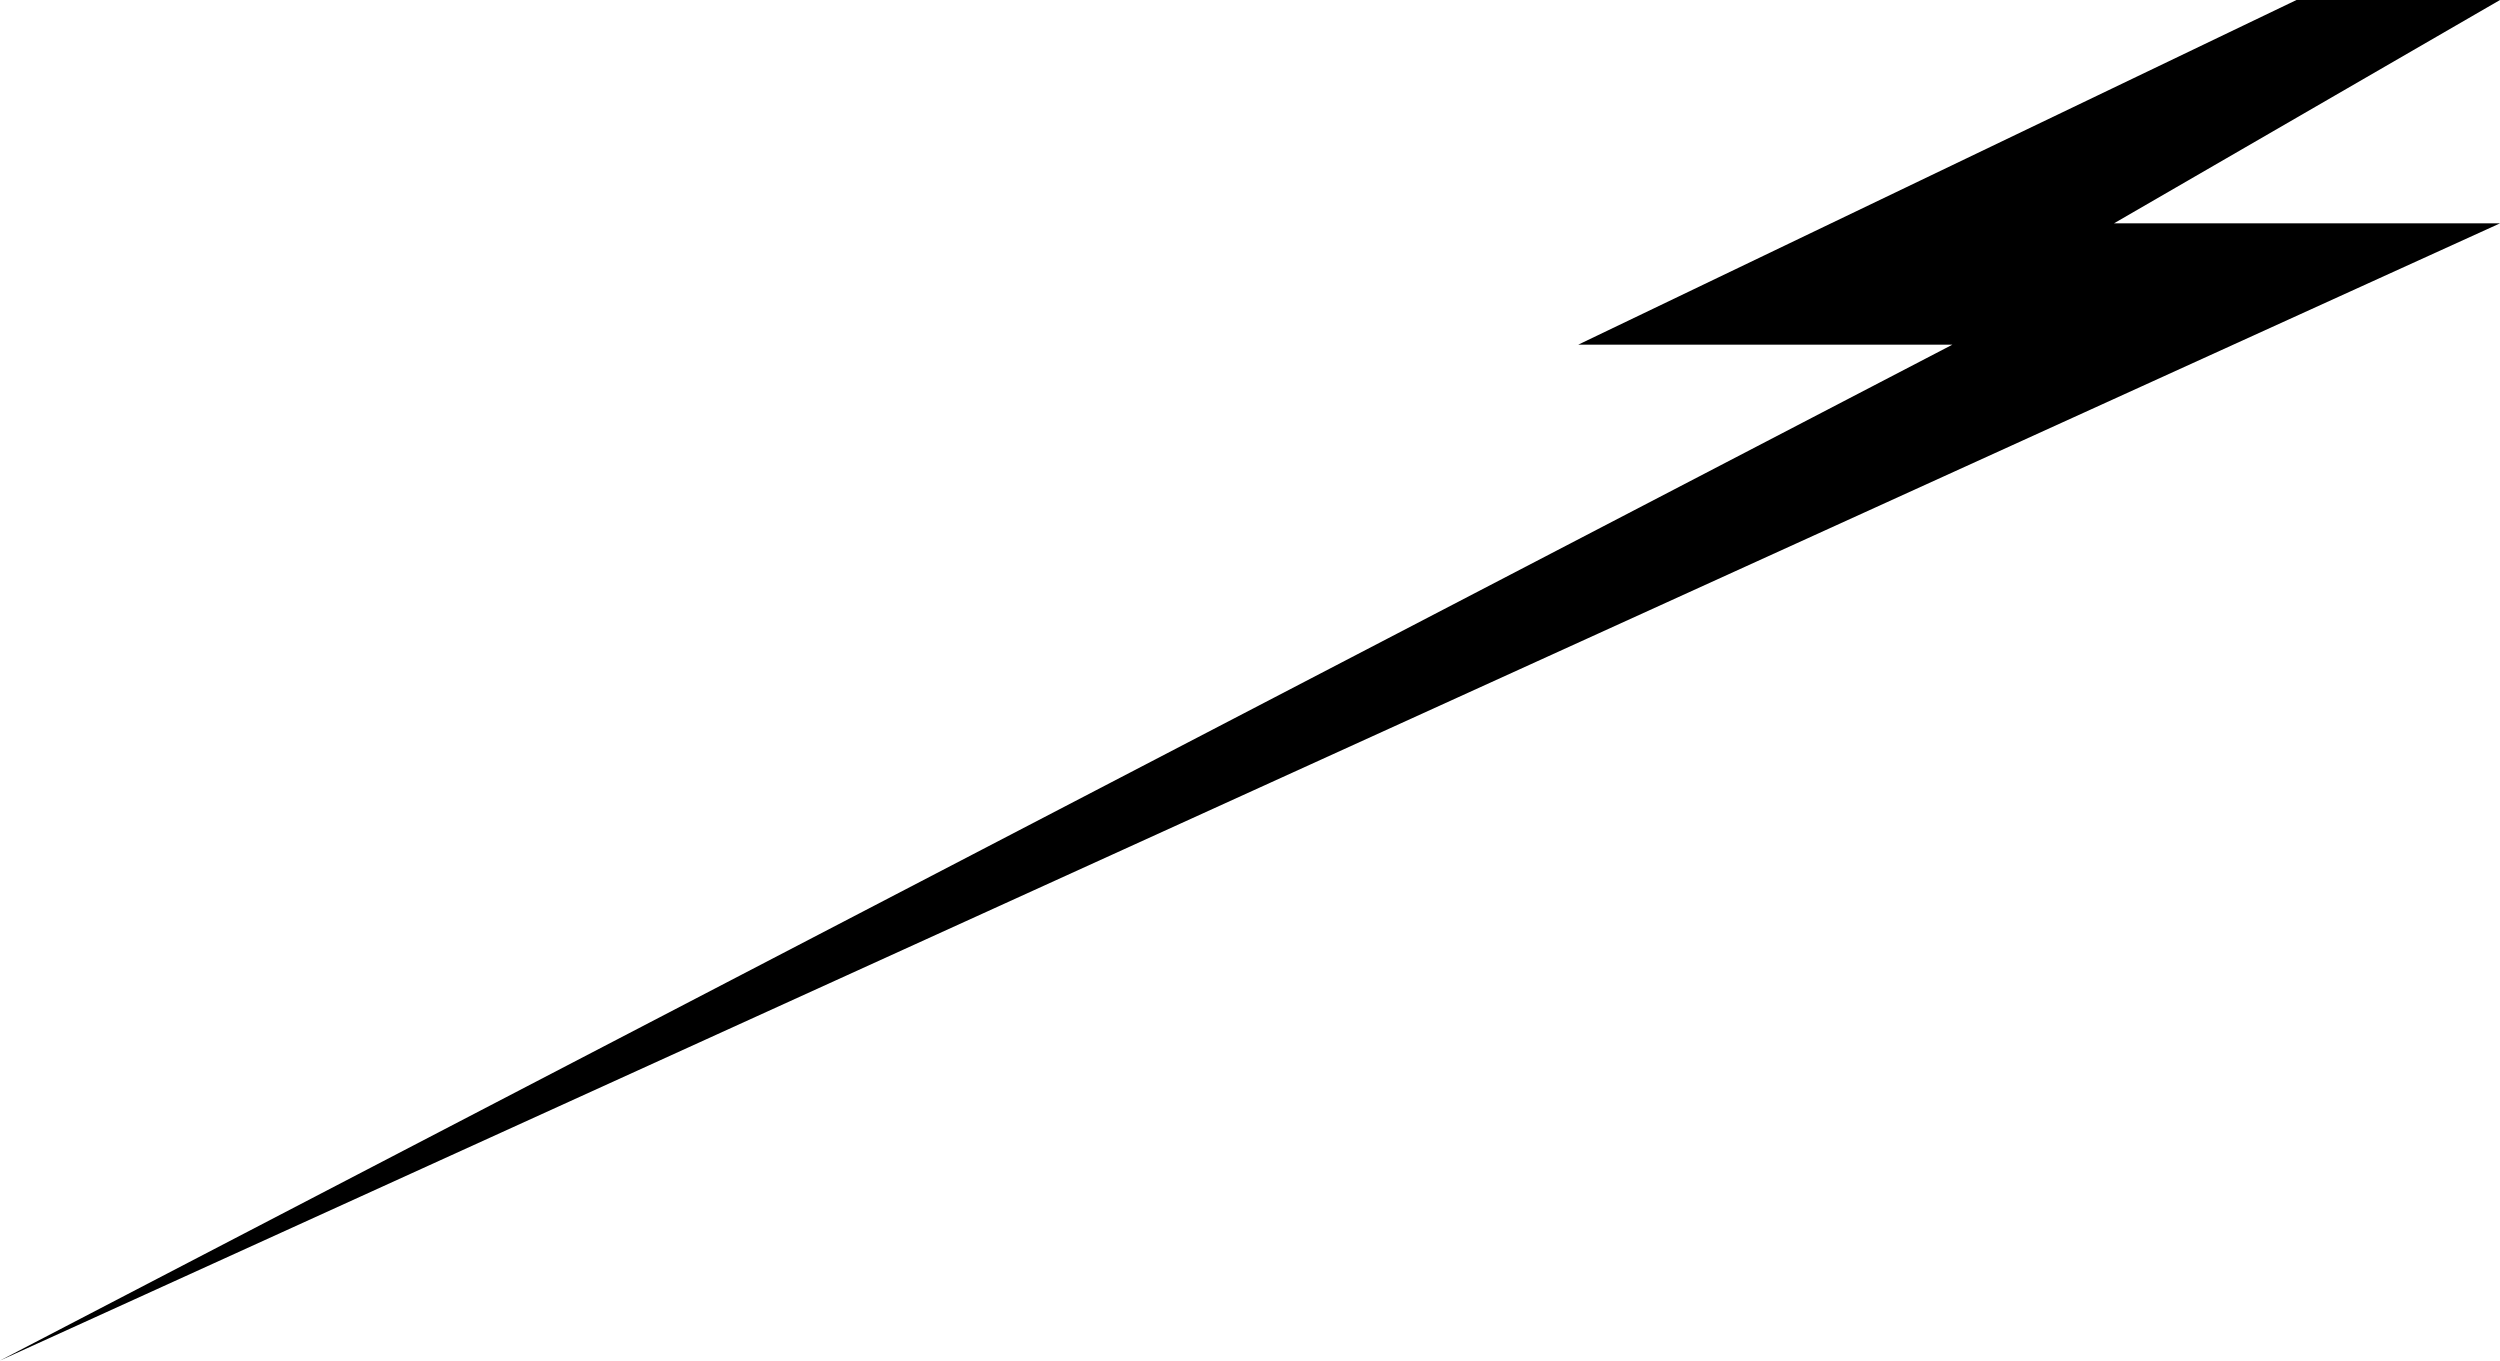
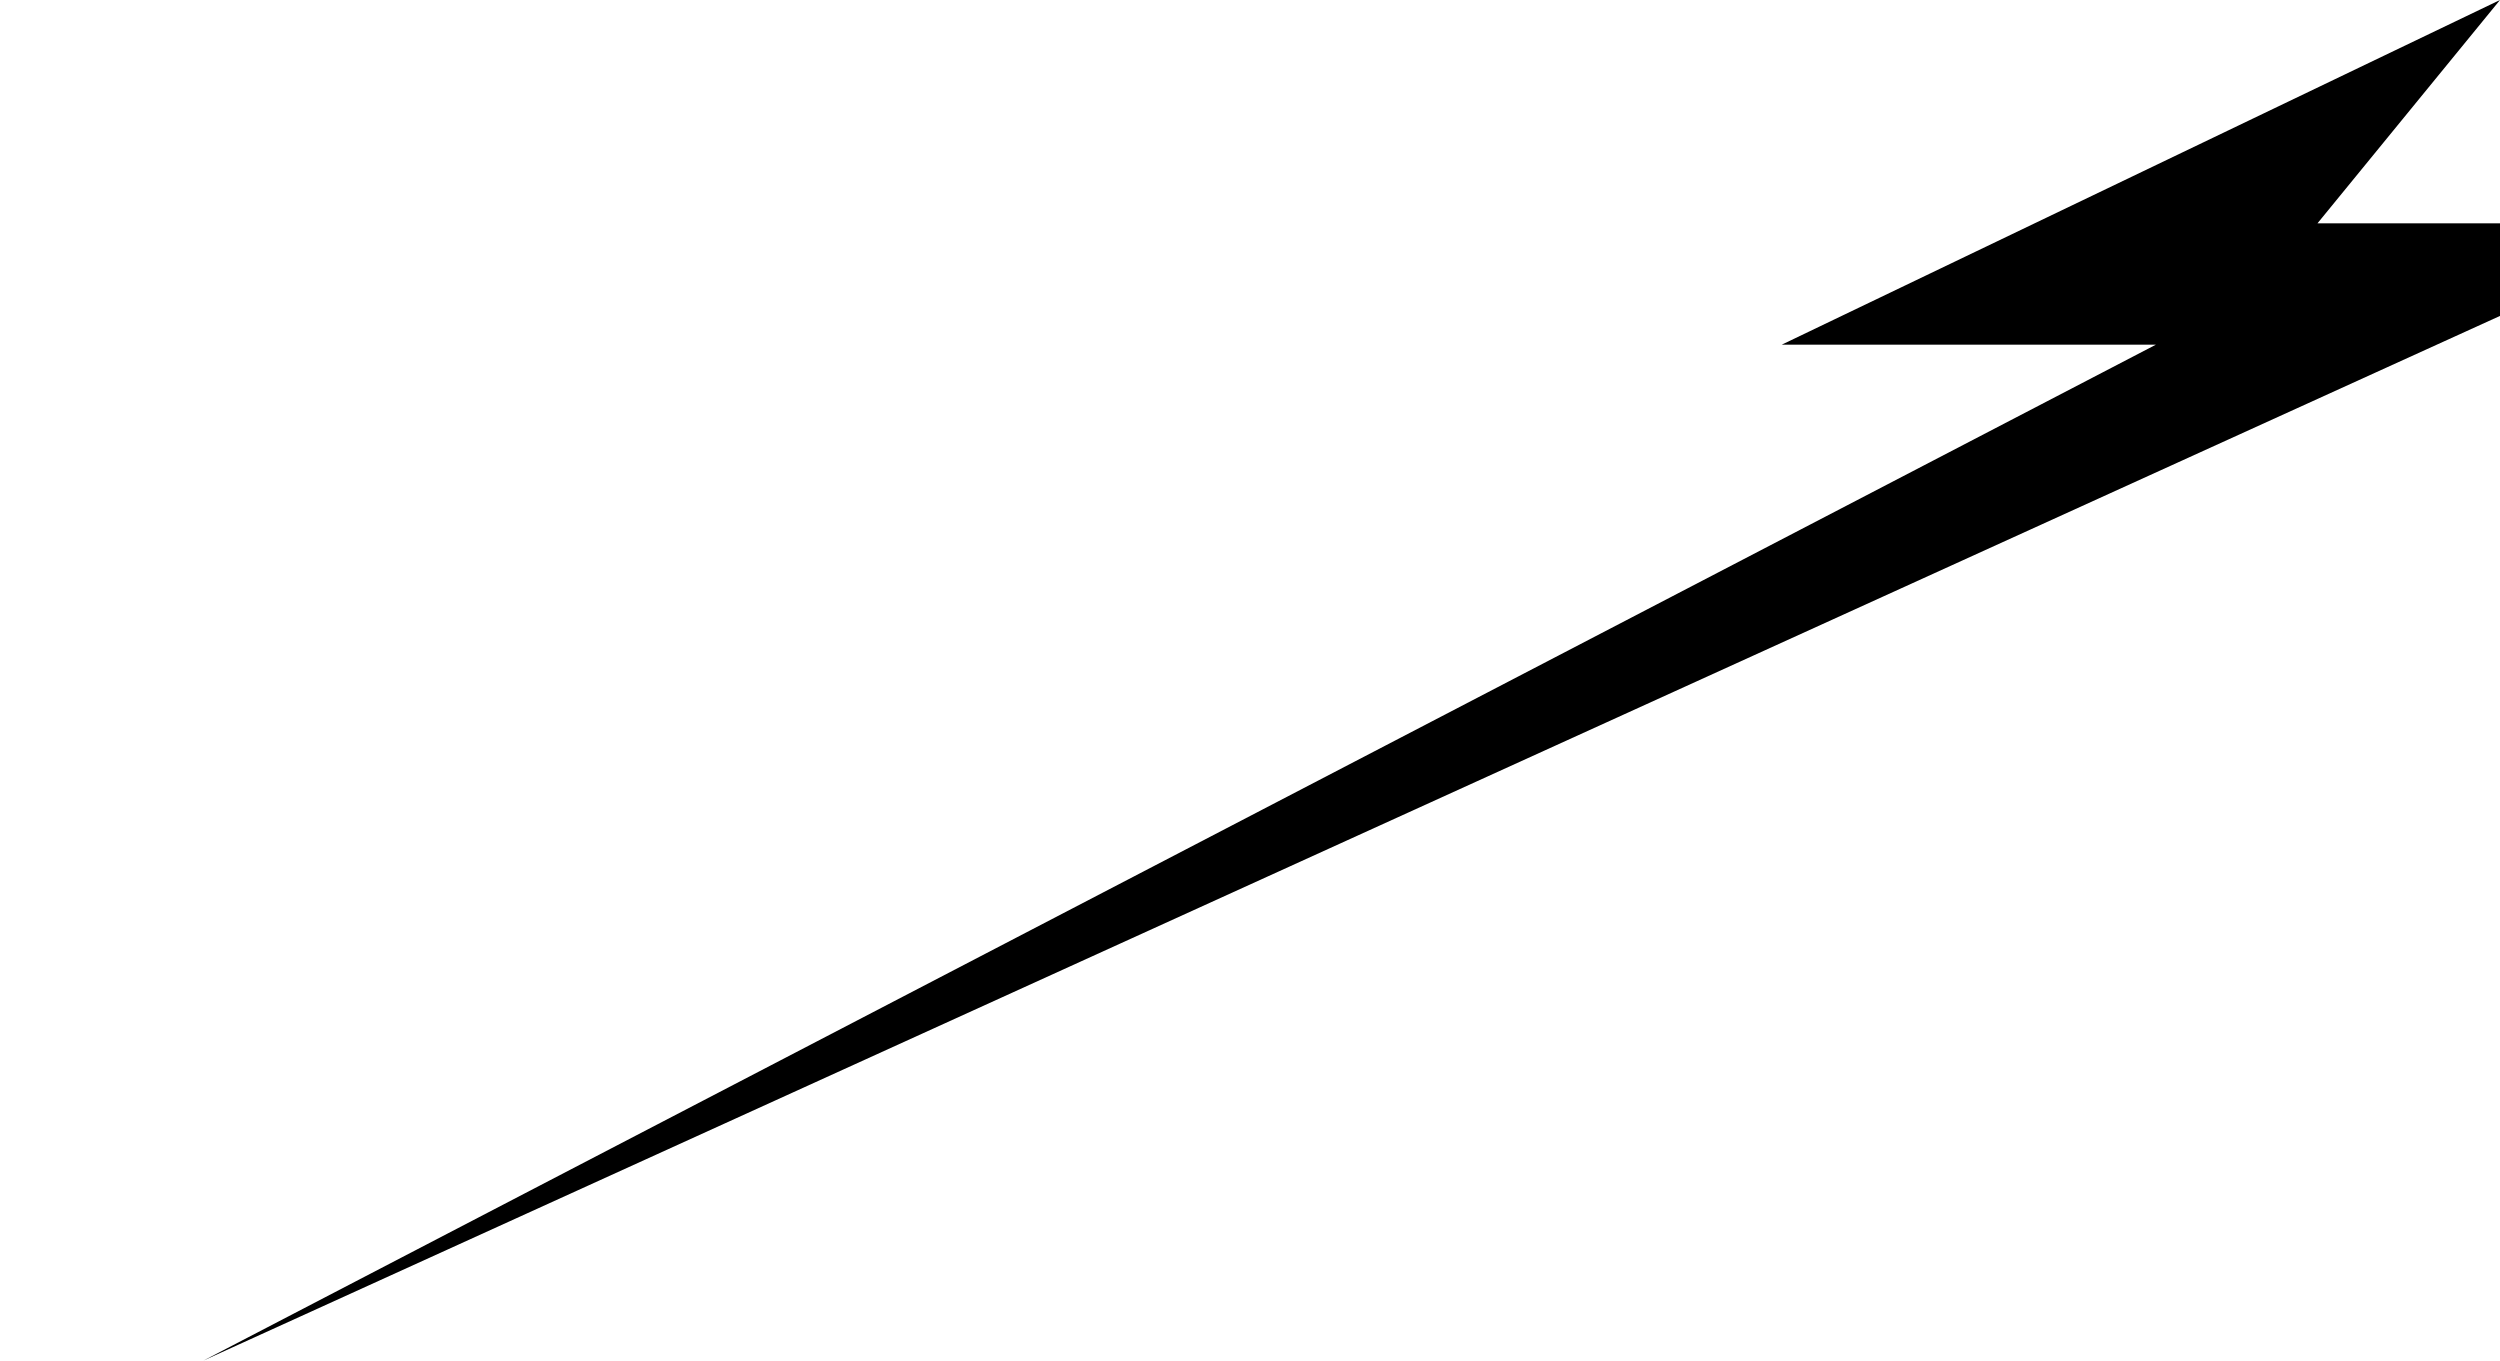
<svg xmlns="http://www.w3.org/2000/svg" version="1.2" viewBox="0 0 441 240" width="441" height="240">
  <title>Vector 3410</title>
  <style> .s0 { fill: #000000 } </style>
-   <path class="s0" d="m441 0h-35.9l-126.7 60.8h66l-344.4 179.2 441-200.6h-68.1z" />
+   <path class="s0" d="m441 0l-126.7 60.8h66l-344.4 179.2 441-200.6h-68.1z" />
</svg>